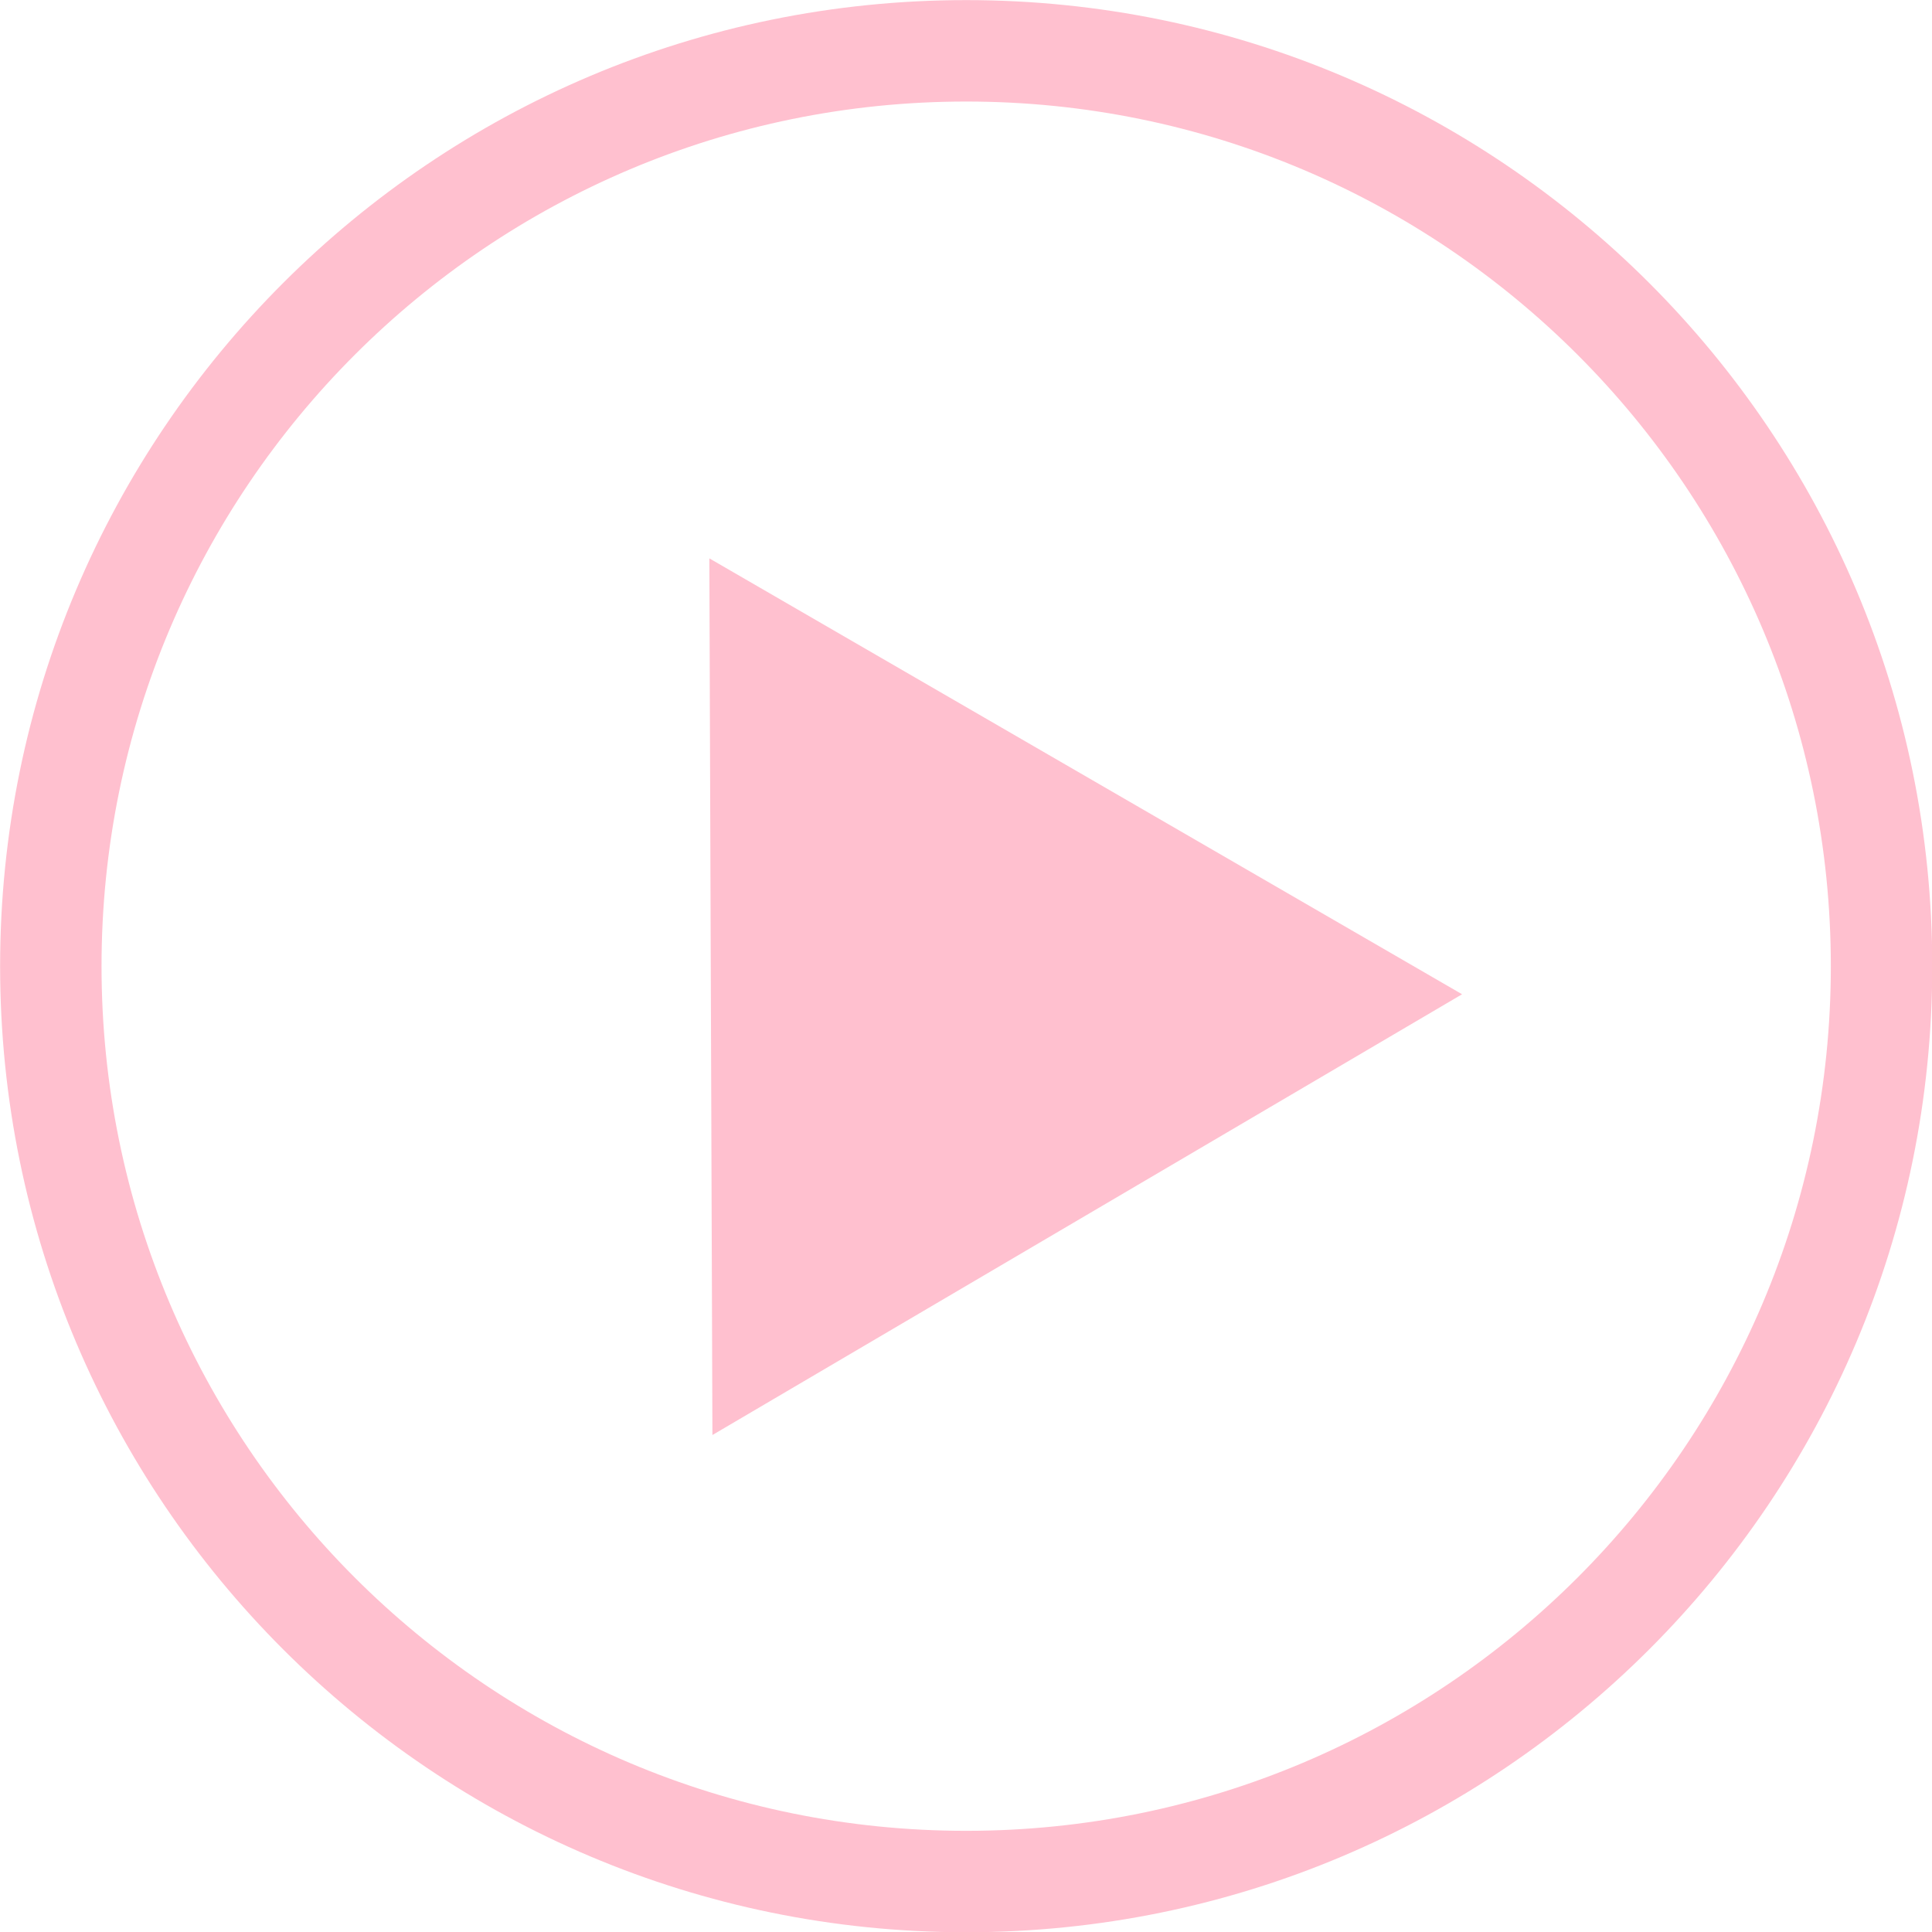
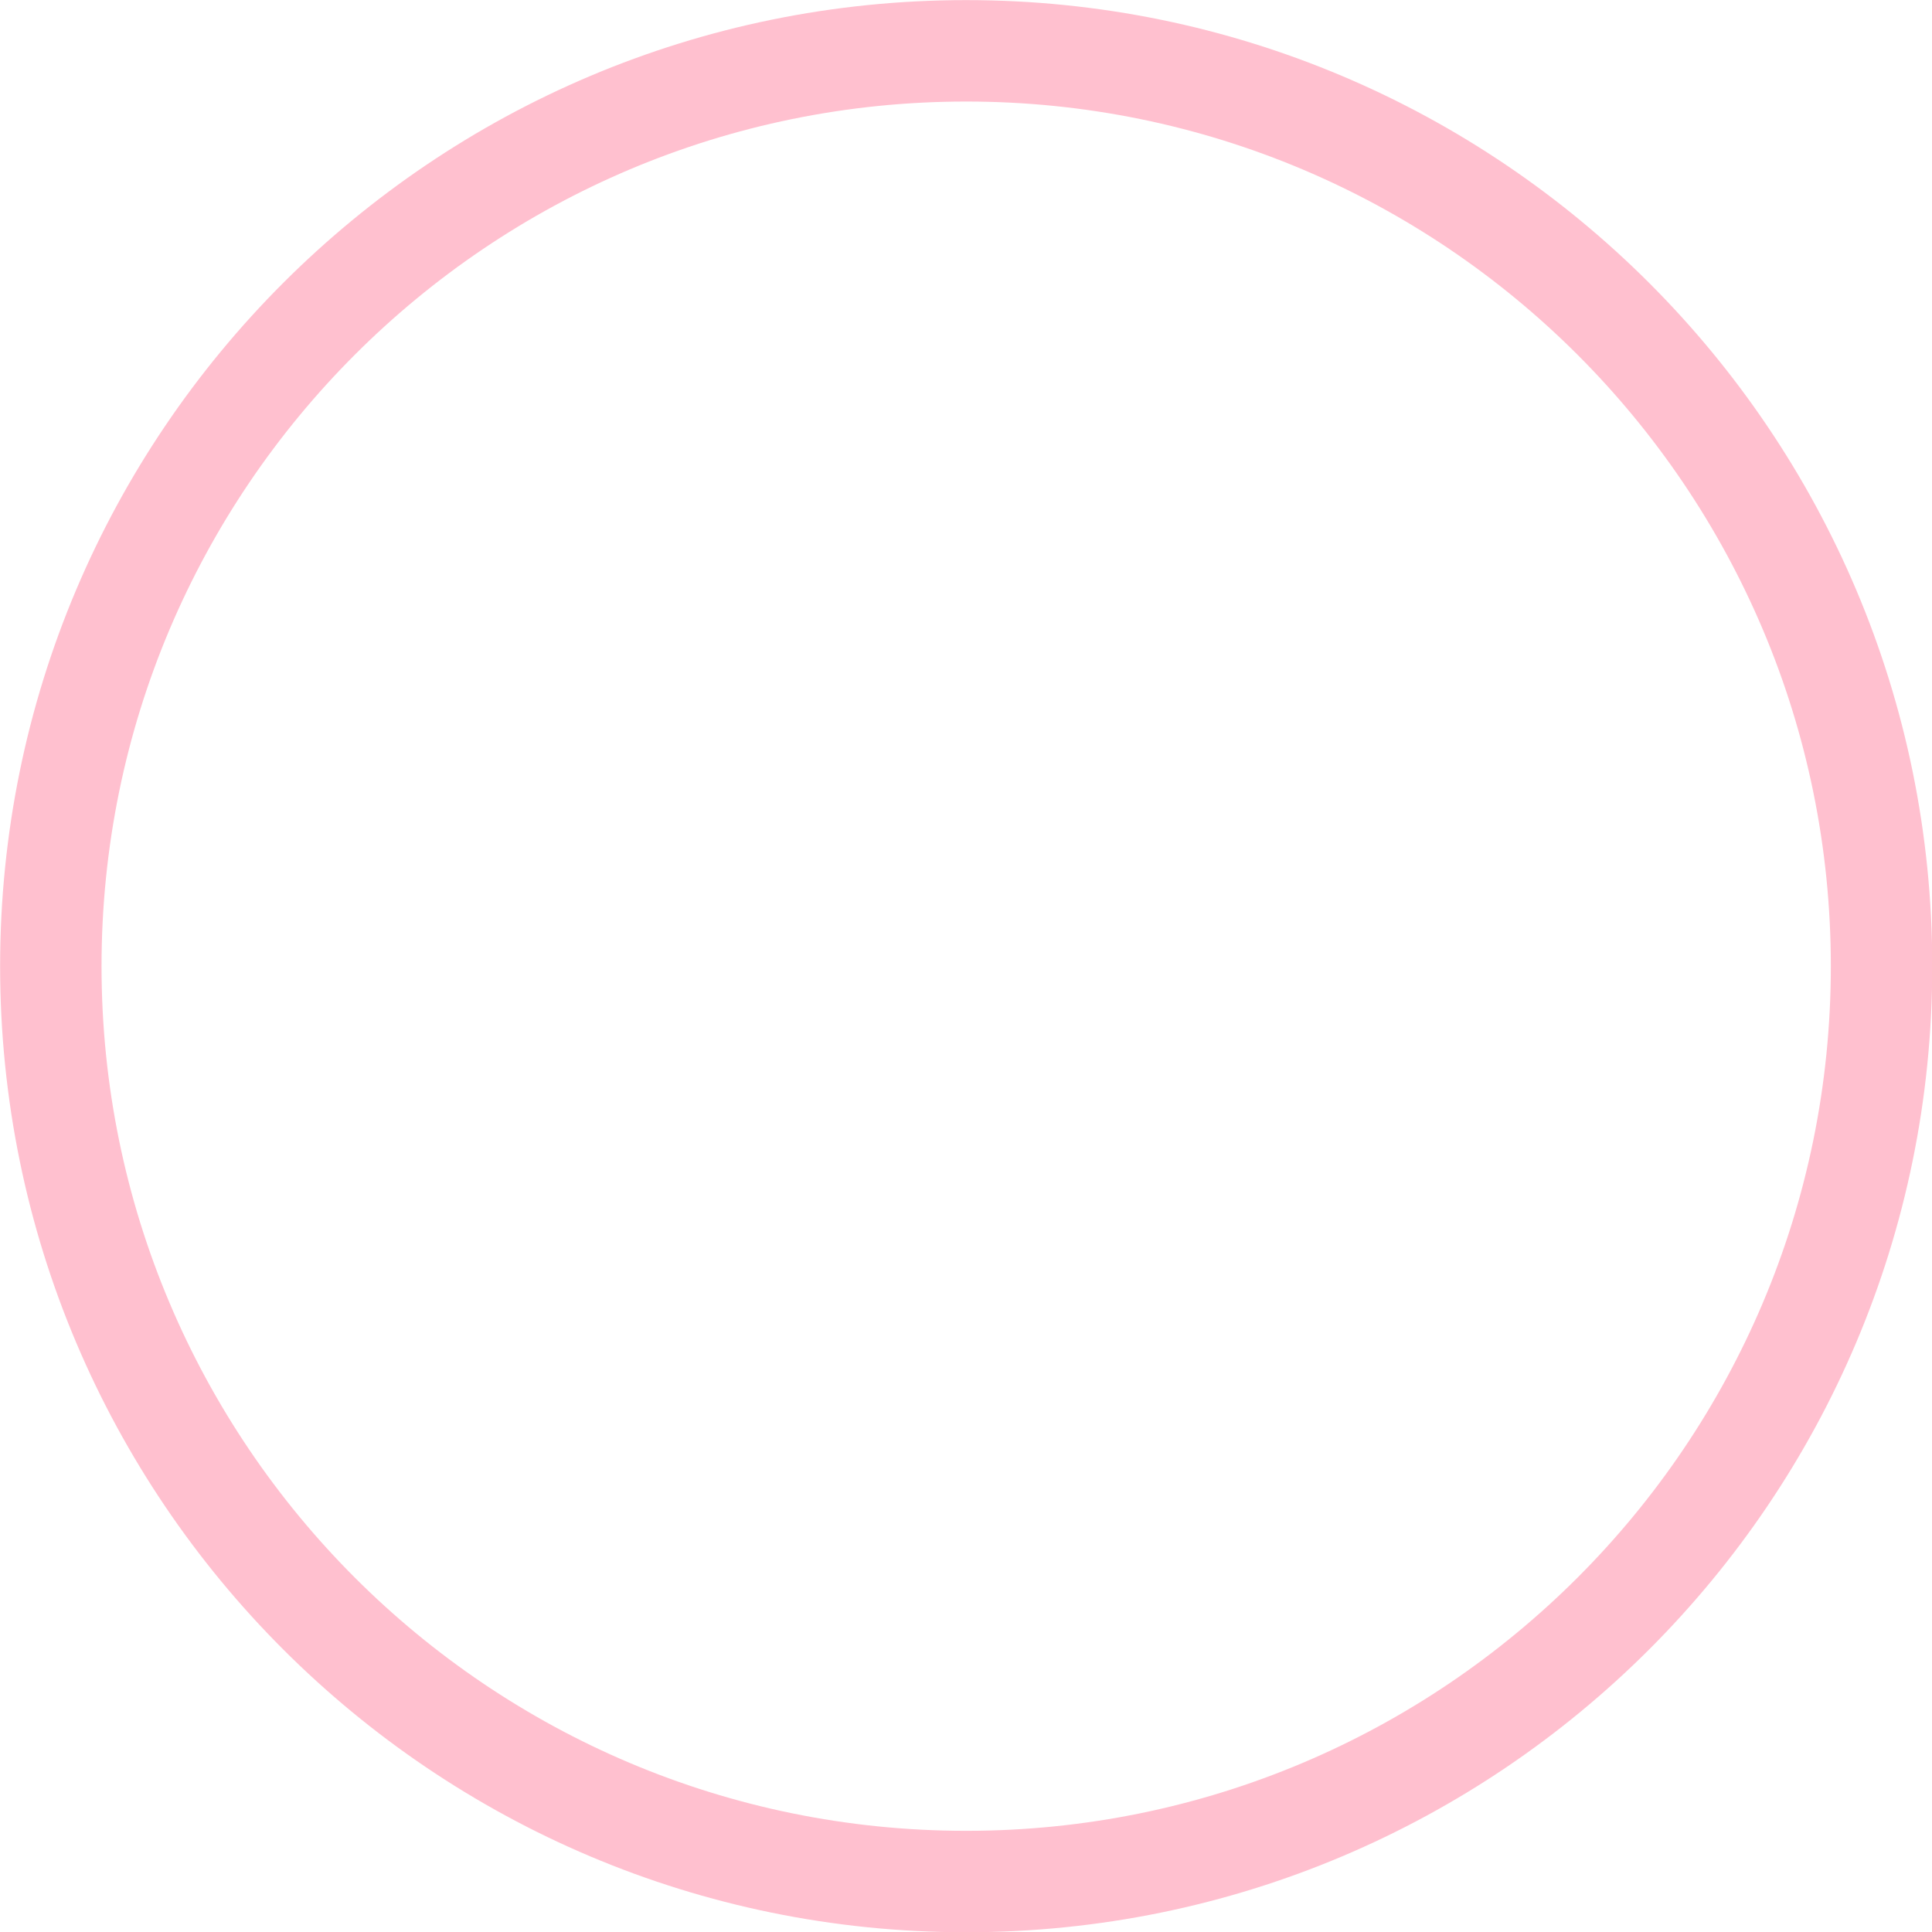
<svg xmlns="http://www.w3.org/2000/svg" fill="#ffc0cf" height="308.9" preserveAspectRatio="xMidYMid meet" version="1" viewBox="1099.0 636.8 308.9 308.9" width="308.9" zoomAndPan="magnify">
  <g>
    <g fill-opacity="0.996" id="change1_1">
-       <path d="M1212.414,726.075L1212.414,726.075L1212.907,866.24Q1272.836,831.004,1332.766,795.768L1212.414,726.075" />
-     </g>
+       </g>
    <g id="change1_2">
      <path d="M1407.941,791.279L1407.941,791.279C1407.942,876.586,1338.786,945.74,1253.48,945.741L1253.48,945.741C1168.172,945.741,1099.018,876.586,1099.018,791.279L1099.018,791.279C1099.018,705.972,1168.172,636.817,1253.48,636.817L1253.48,636.817C1338.786,636.817,1407.941,705.972,1407.941,791.279L1407.941,791.279 M1391.725,791.279L1391.725,791.279C1391.725,714.928,1329.83,653.034,1253.48,653.034L1253.48,653.034C1177.129,653.034,1115.234,714.928,1115.234,791.279L1115.234,791.279C1115.234,867.629,1177.129,929.524,1253.48,929.524L1253.48,929.524C1329.83,929.524,1391.725,867.629,1391.725,791.279 Z" />
    </g>
  </g>
</svg>